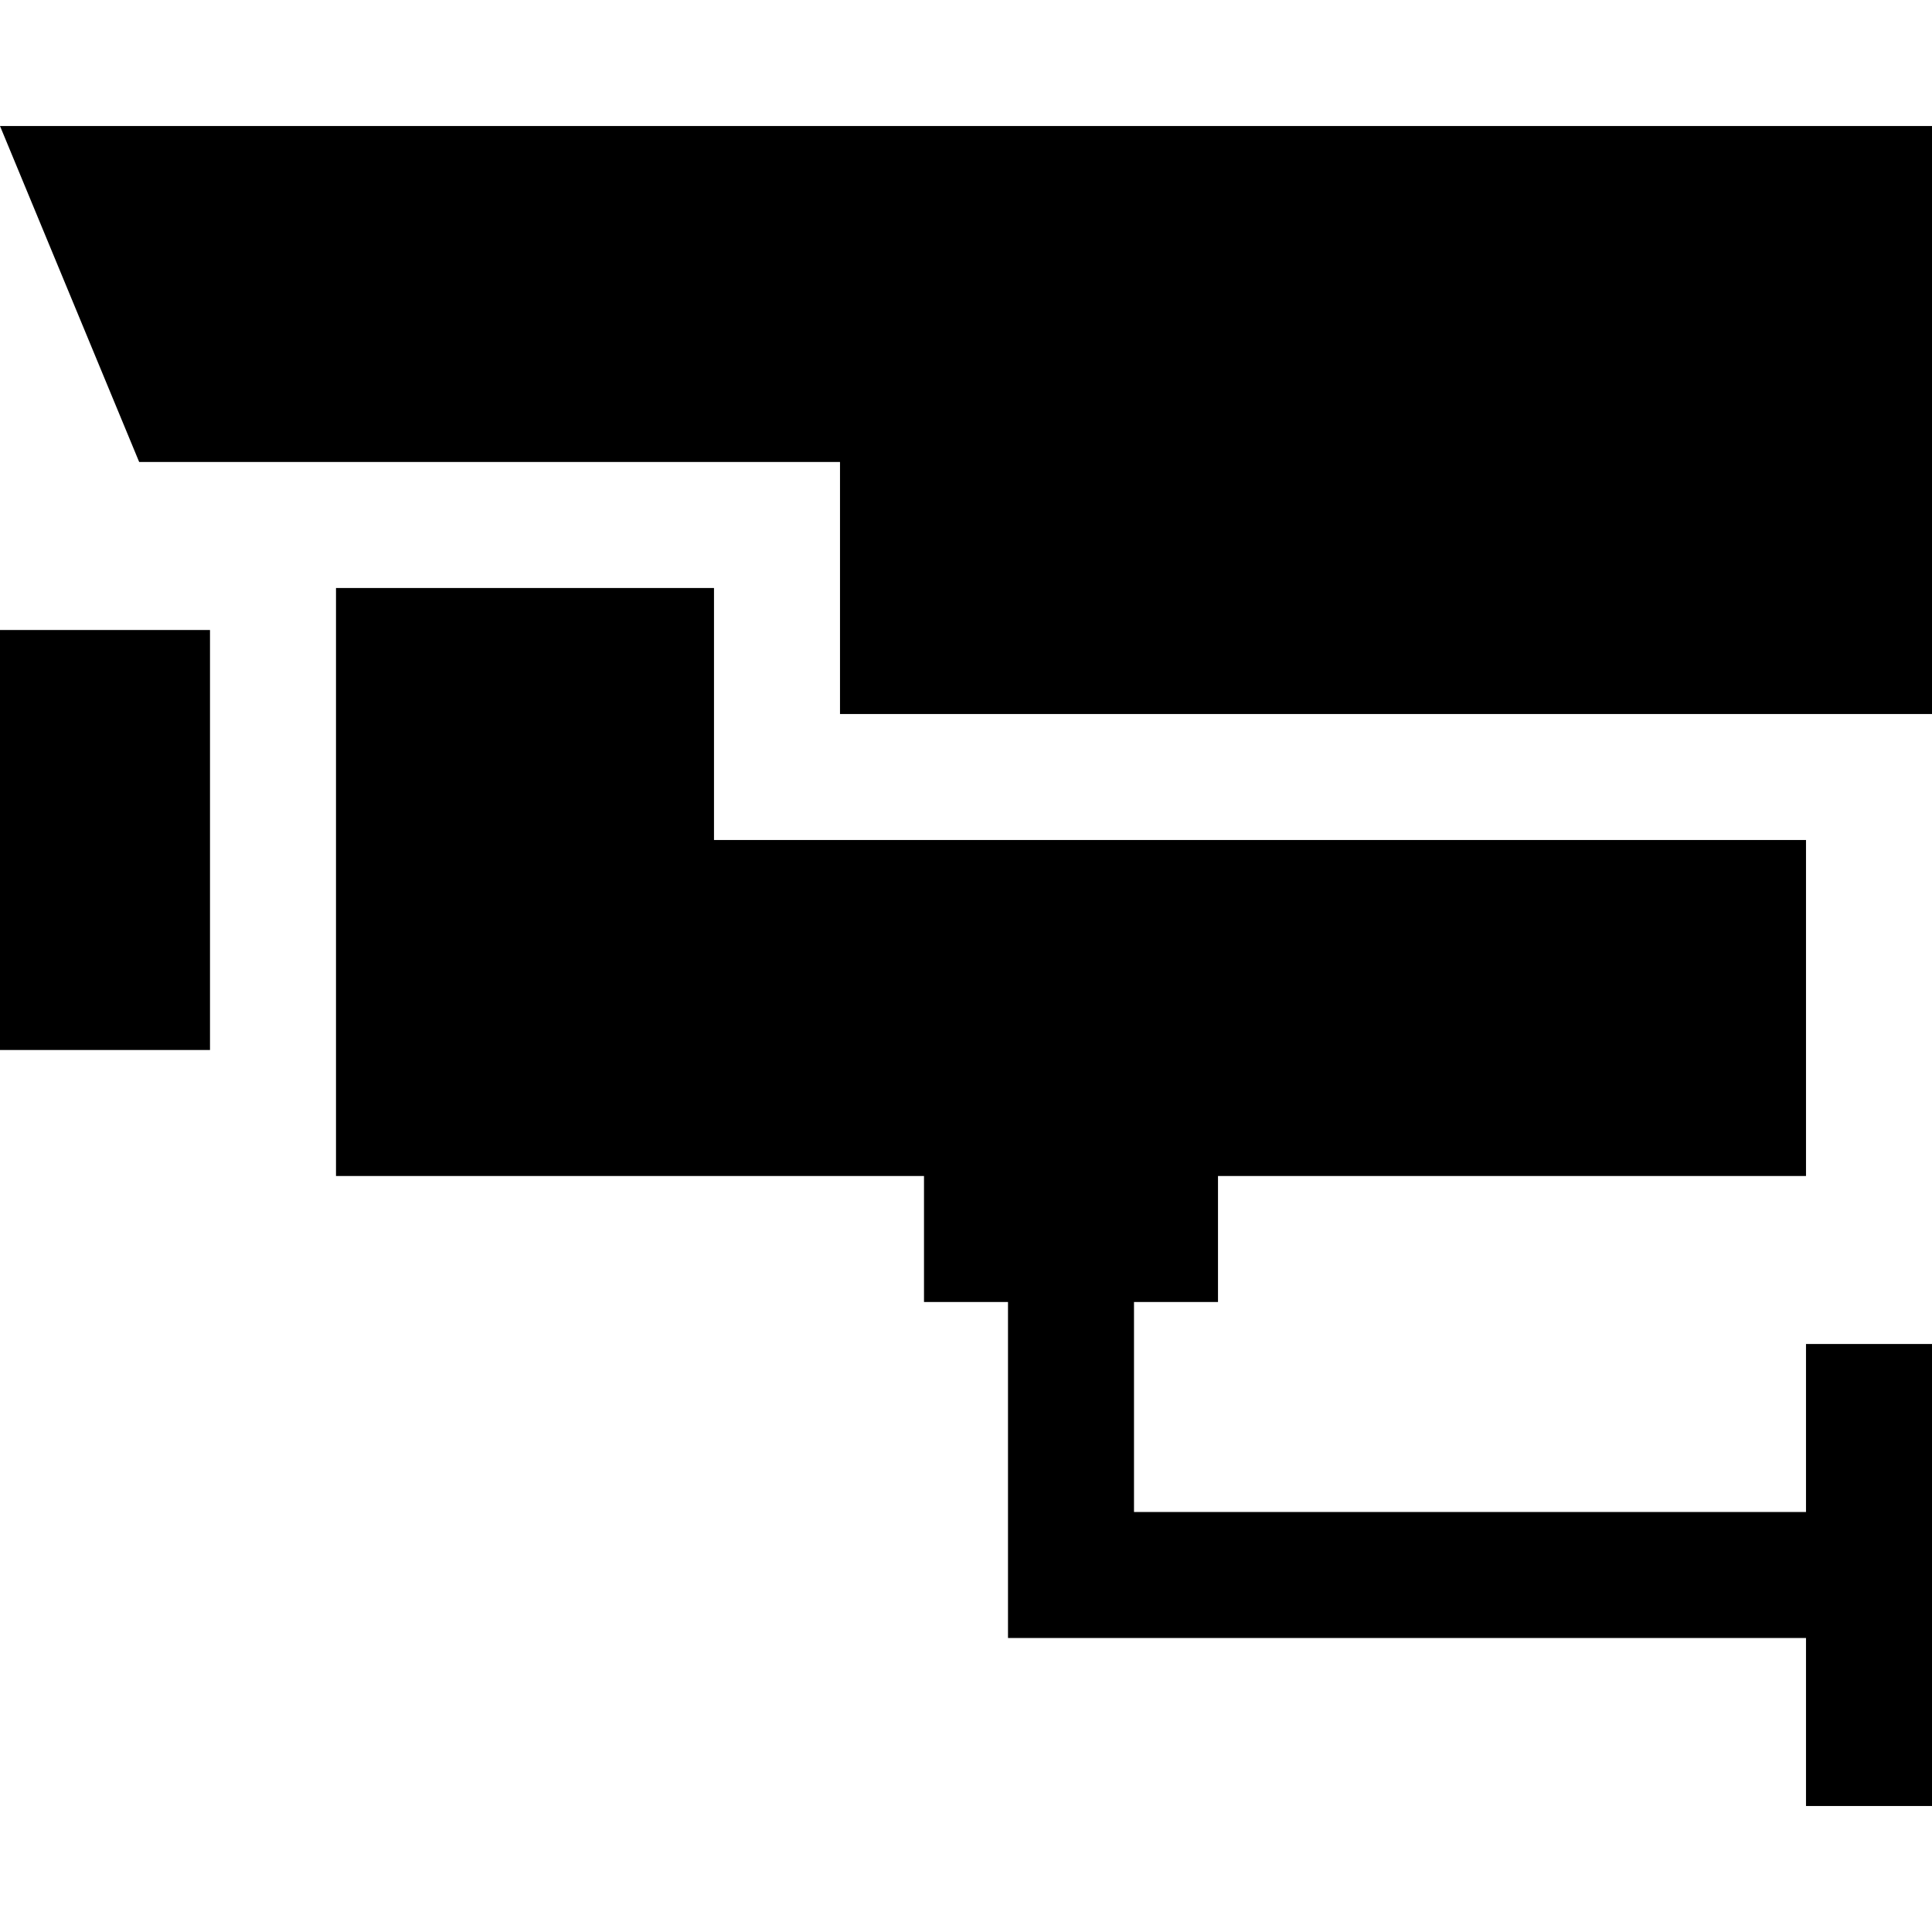
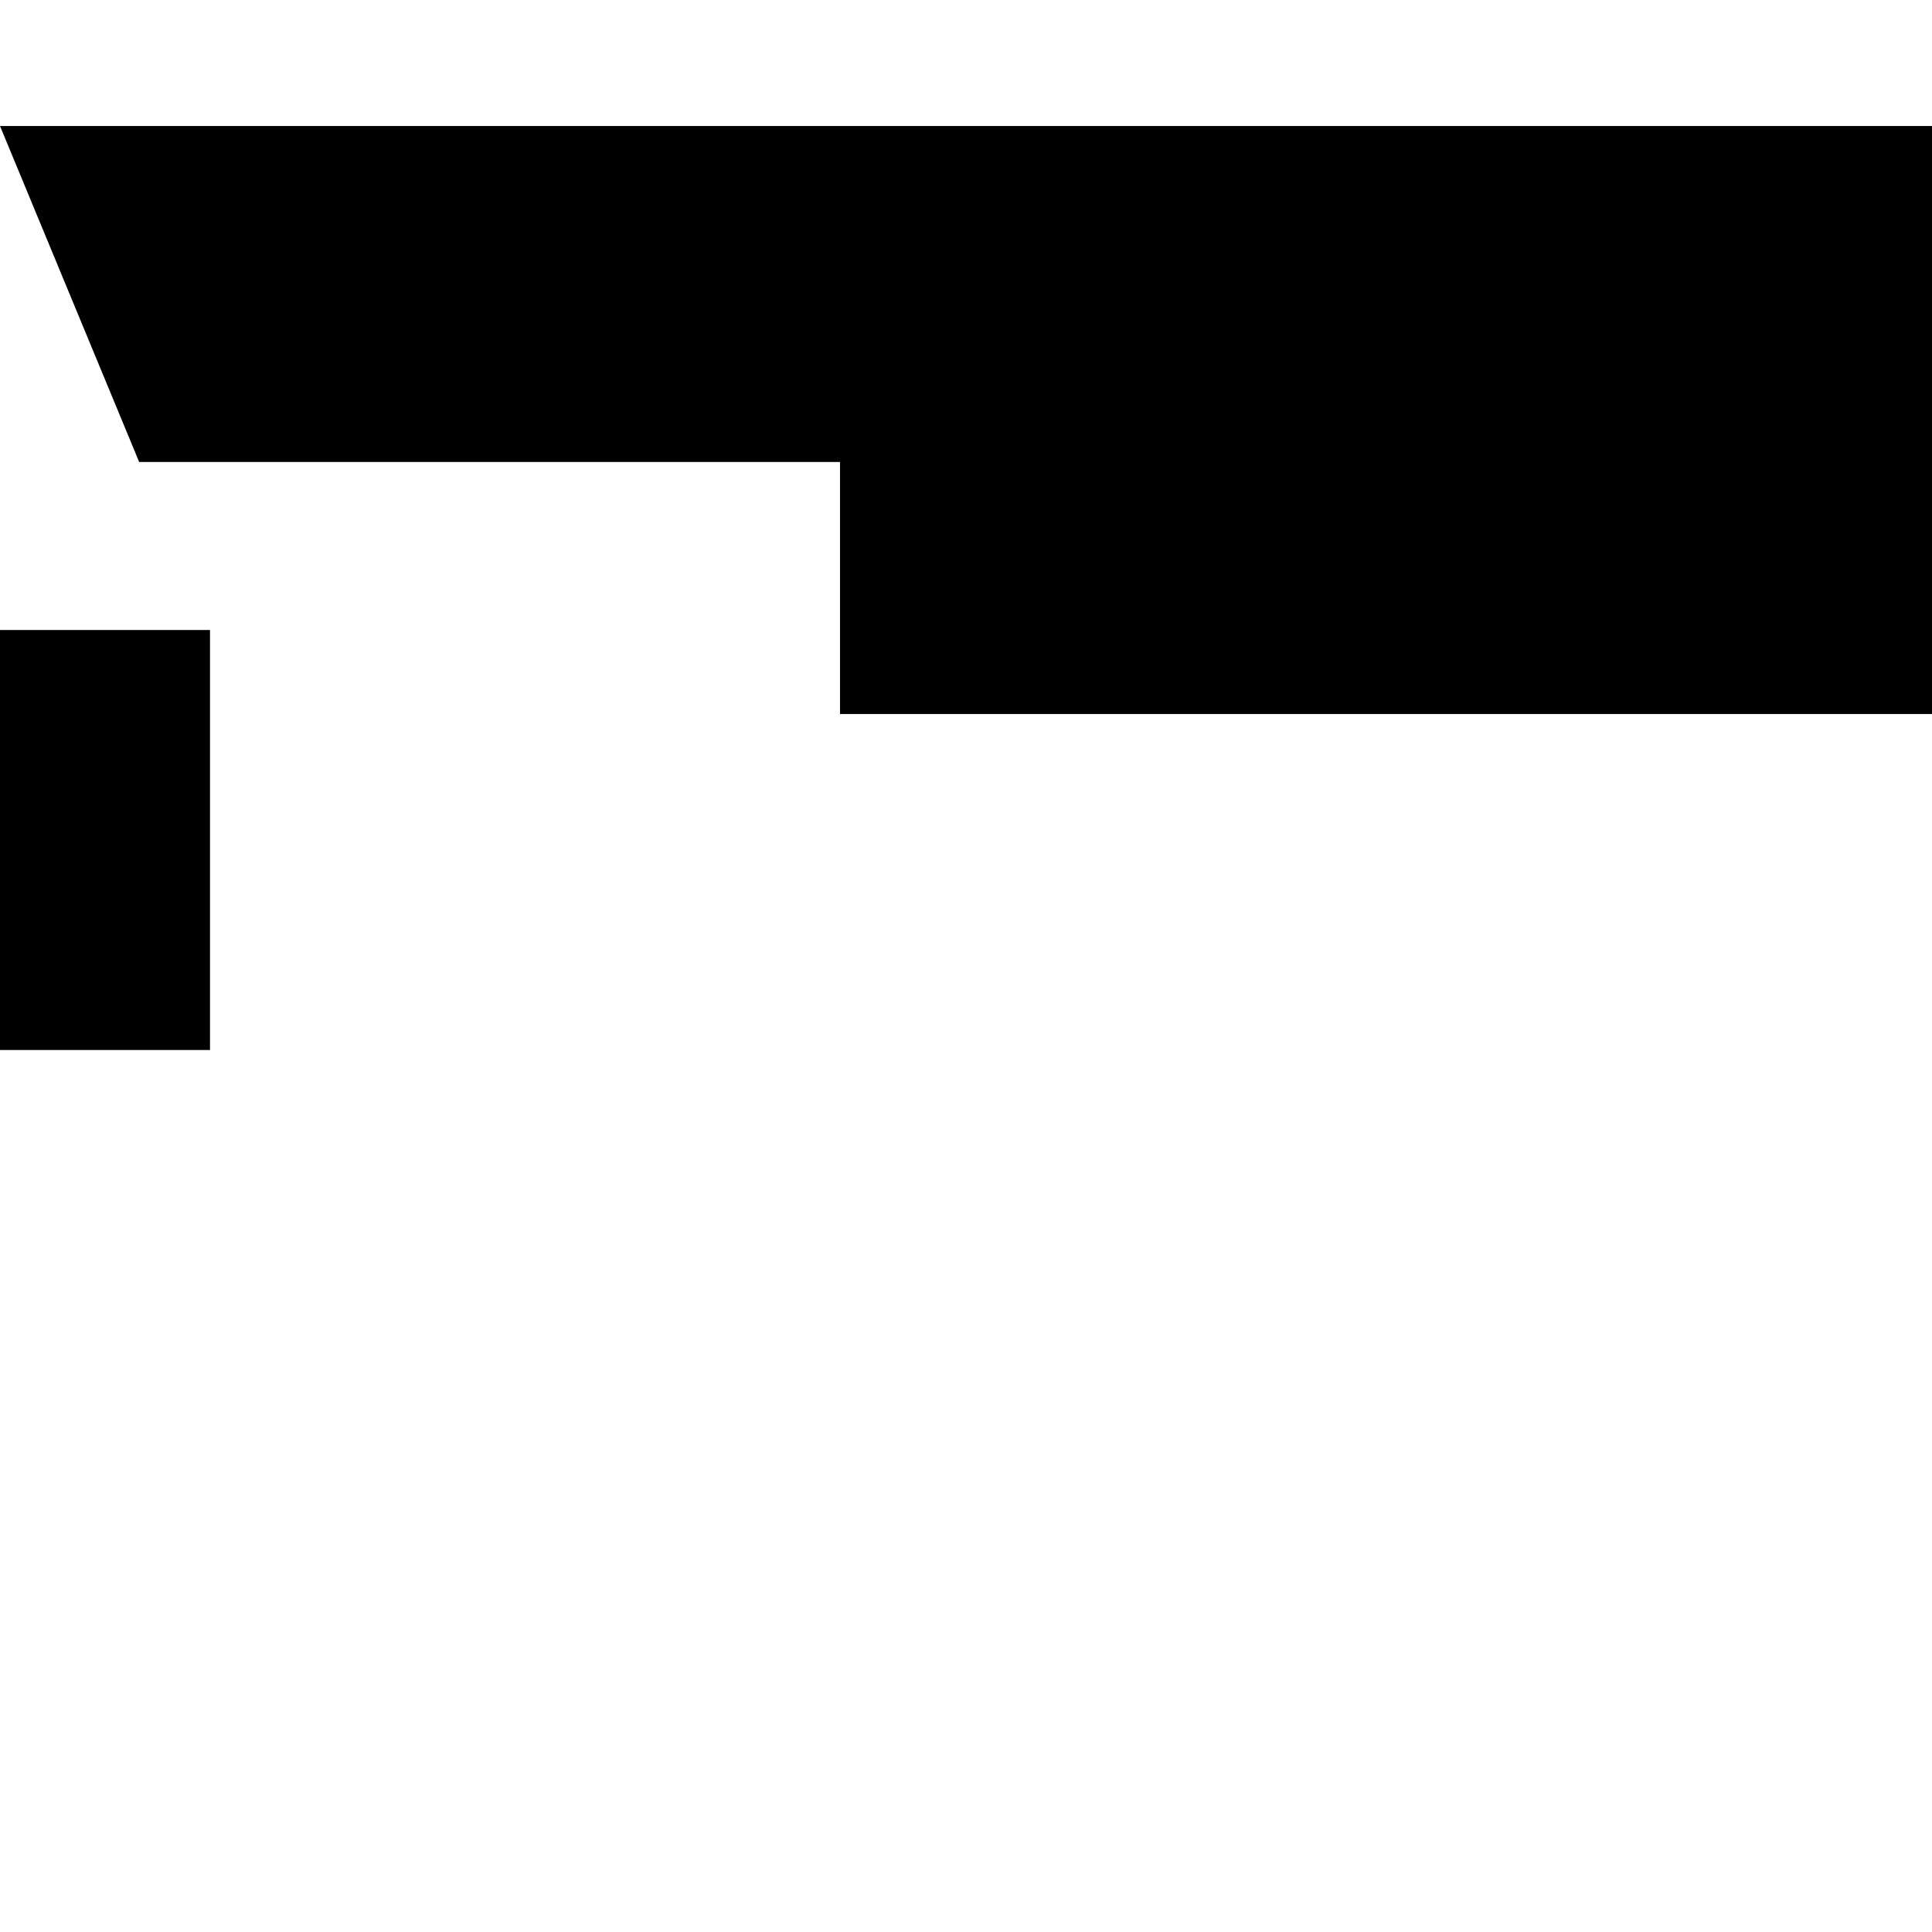
<svg xmlns="http://www.w3.org/2000/svg" fill="#000000" version="1.1" id="Capa_1" viewBox="0 0 460 460" xml:space="preserve">
  <g id="XMLID_794_">
    <rect id="XMLID_795_" y="150" width="50" height="100" />
    <polygon id="XMLID_796_" points="0,30 33.137,110 200,110 200,170 460,170 460,30  " />
-     <polygon id="XMLID_797_" points="430,360 270,360 270,310 290,310 290,280 430,280 430,200 169.999,200 169.999,140 80,140 80,280     220,280 220,310 240,310 240,390 430,390 430,430 460,430 460,320 430,320  " />
  </g>
</svg>